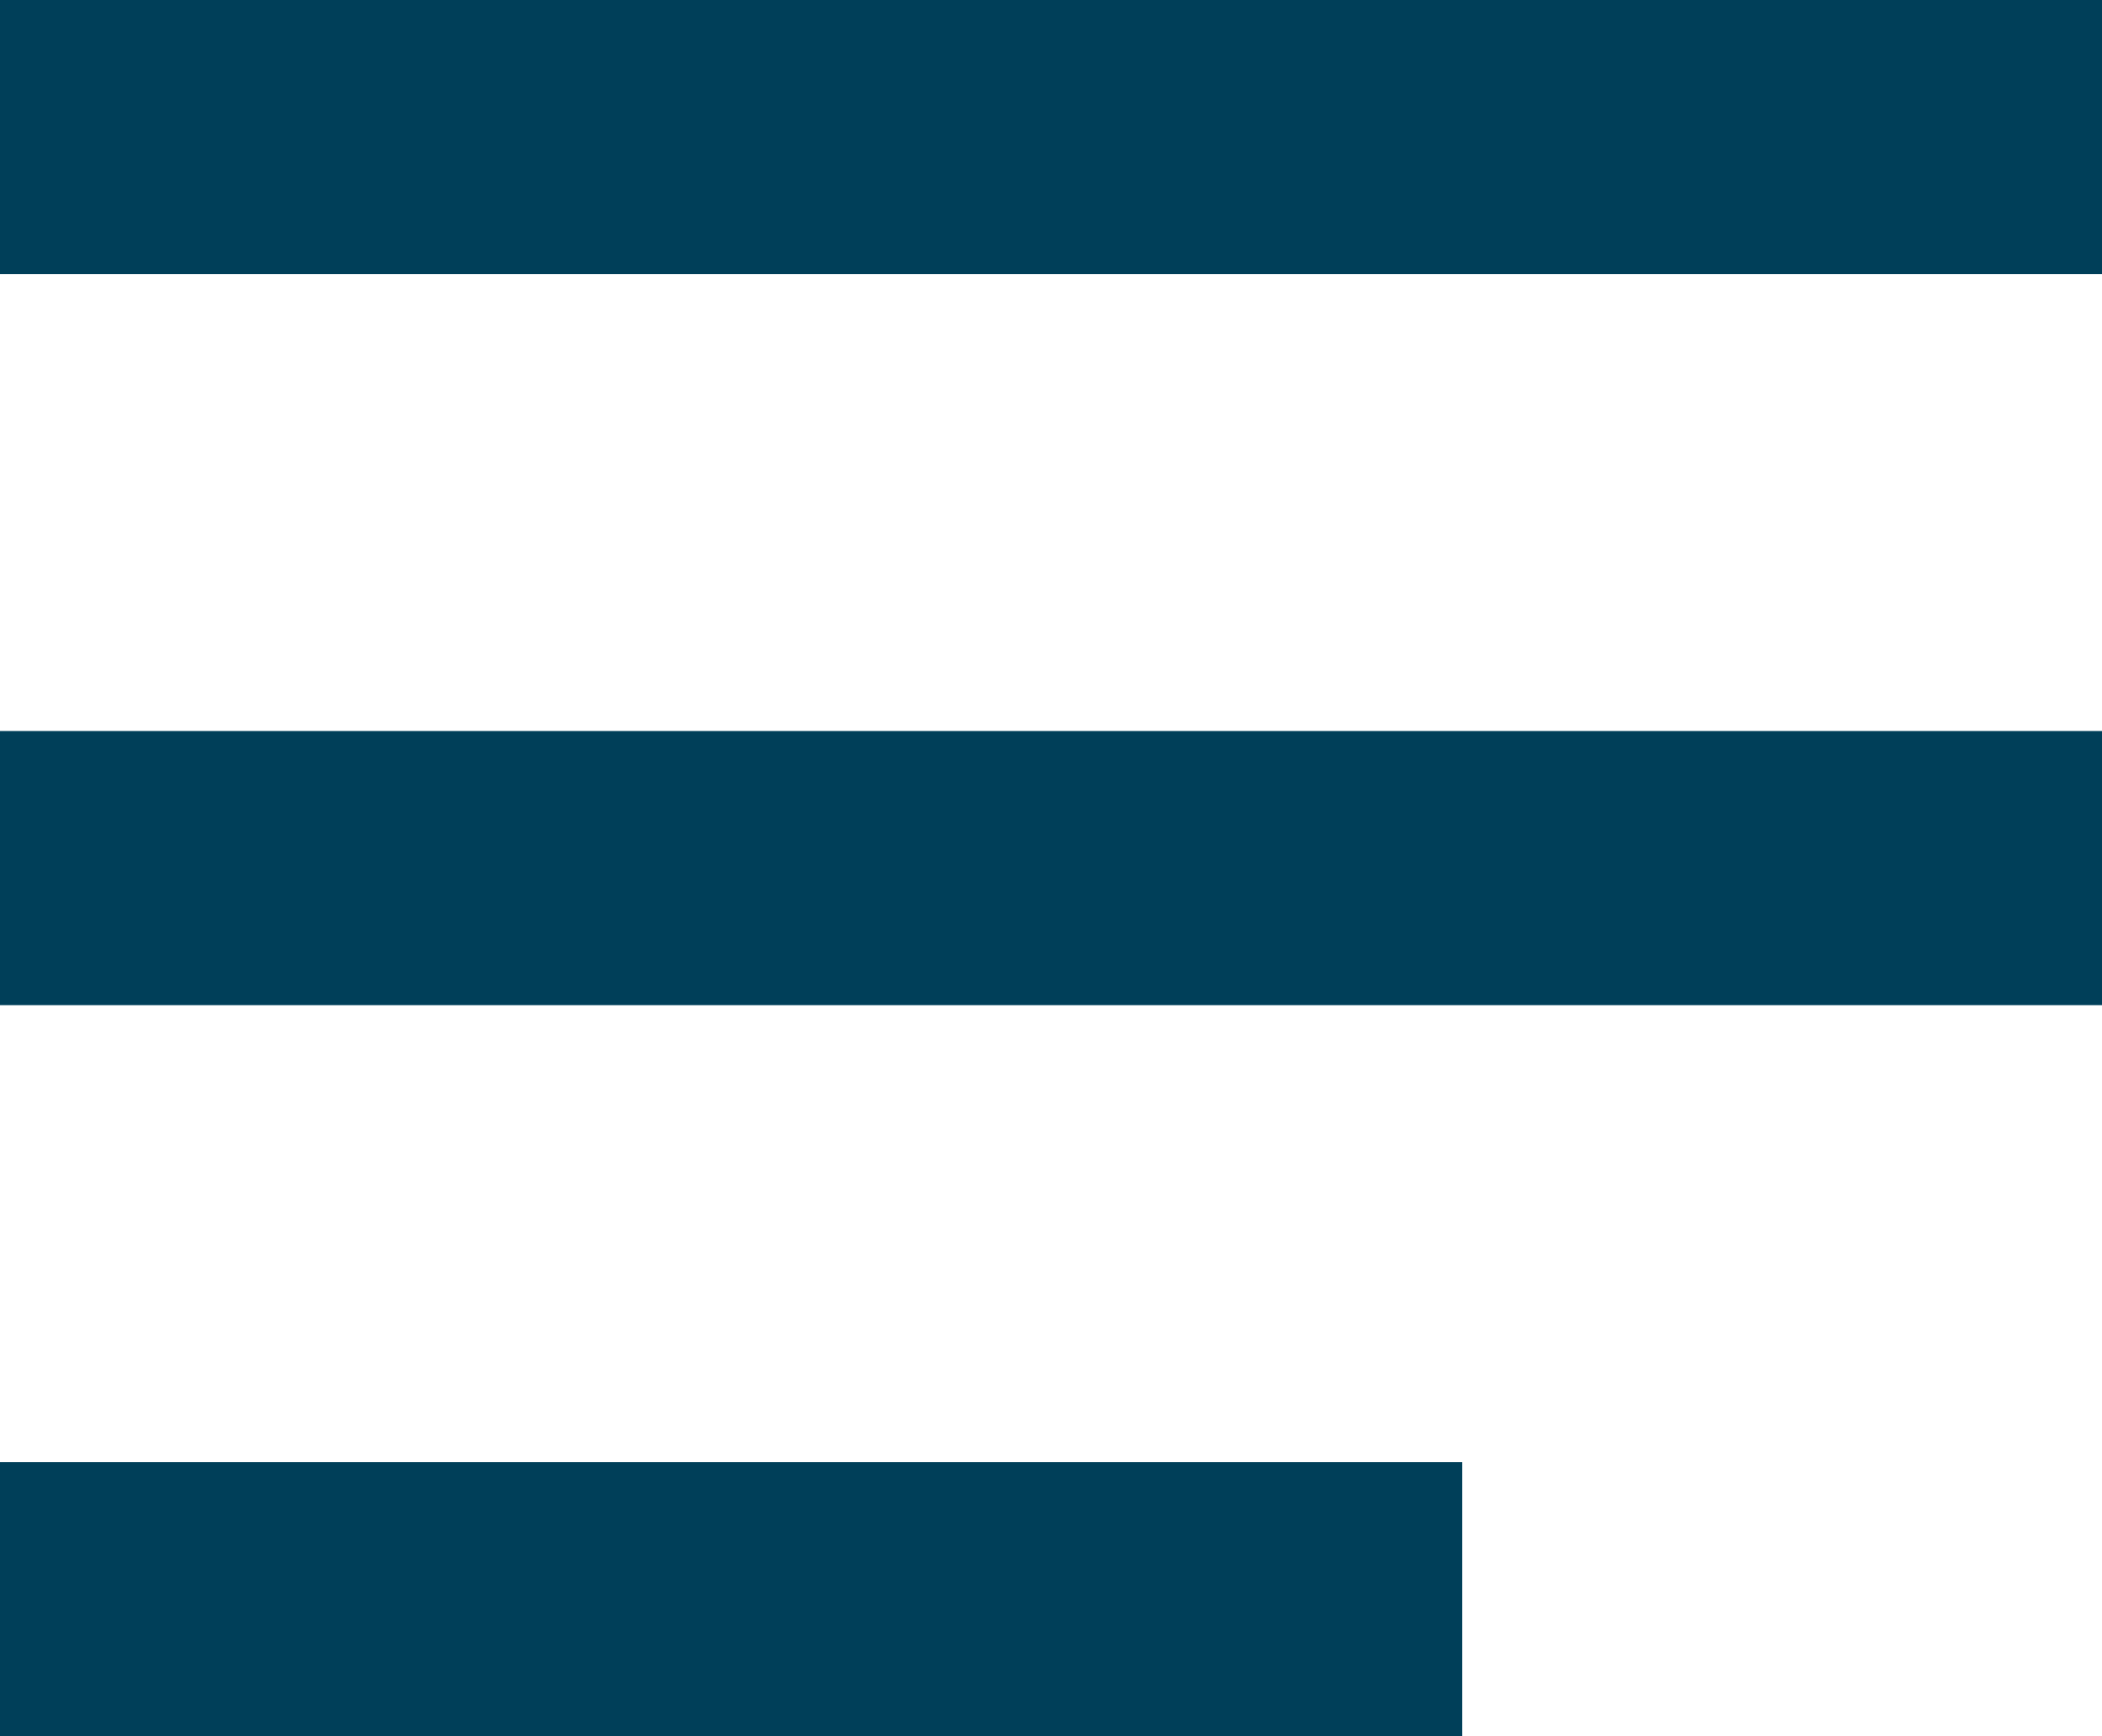
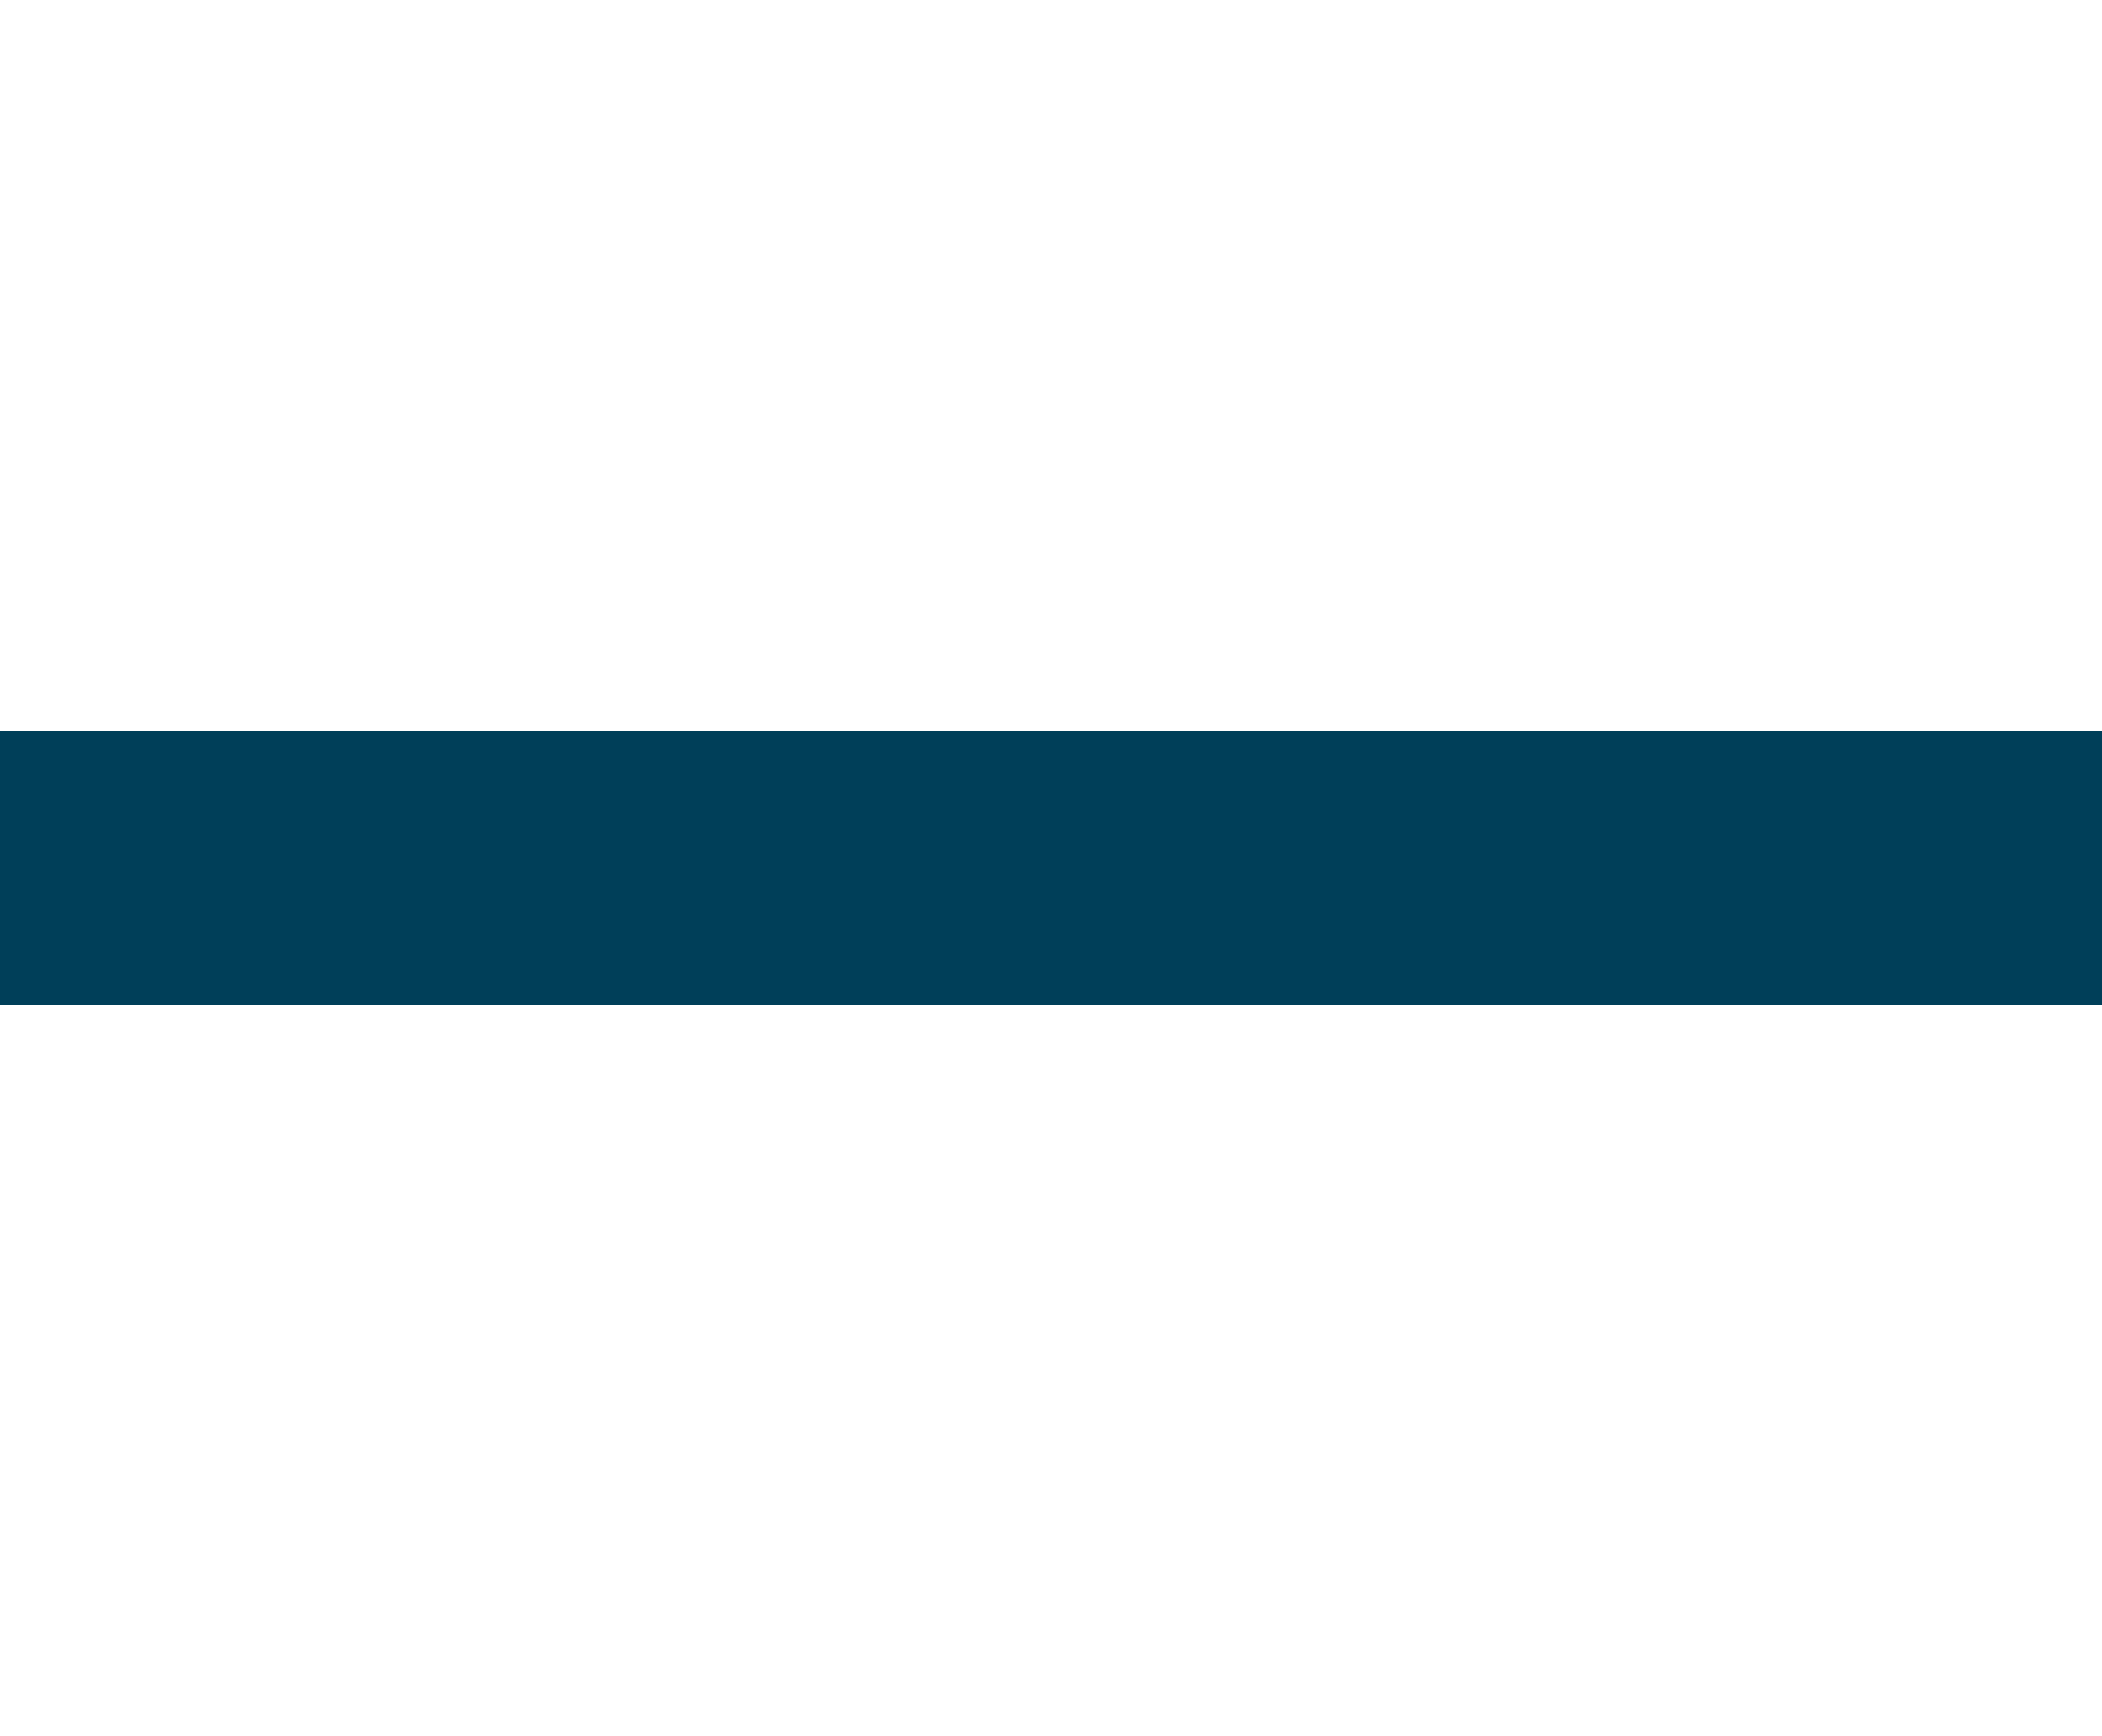
<svg xmlns="http://www.w3.org/2000/svg" width="23" height="19" viewBox="0 0 23 19" fill="none">
-   <rect width="23" height="3" fill="#003F59" />
  <rect y="8" width="23" height="3" fill="#003F59" />
-   <rect y="16" width="16" height="3" fill="#003F59" />
</svg>